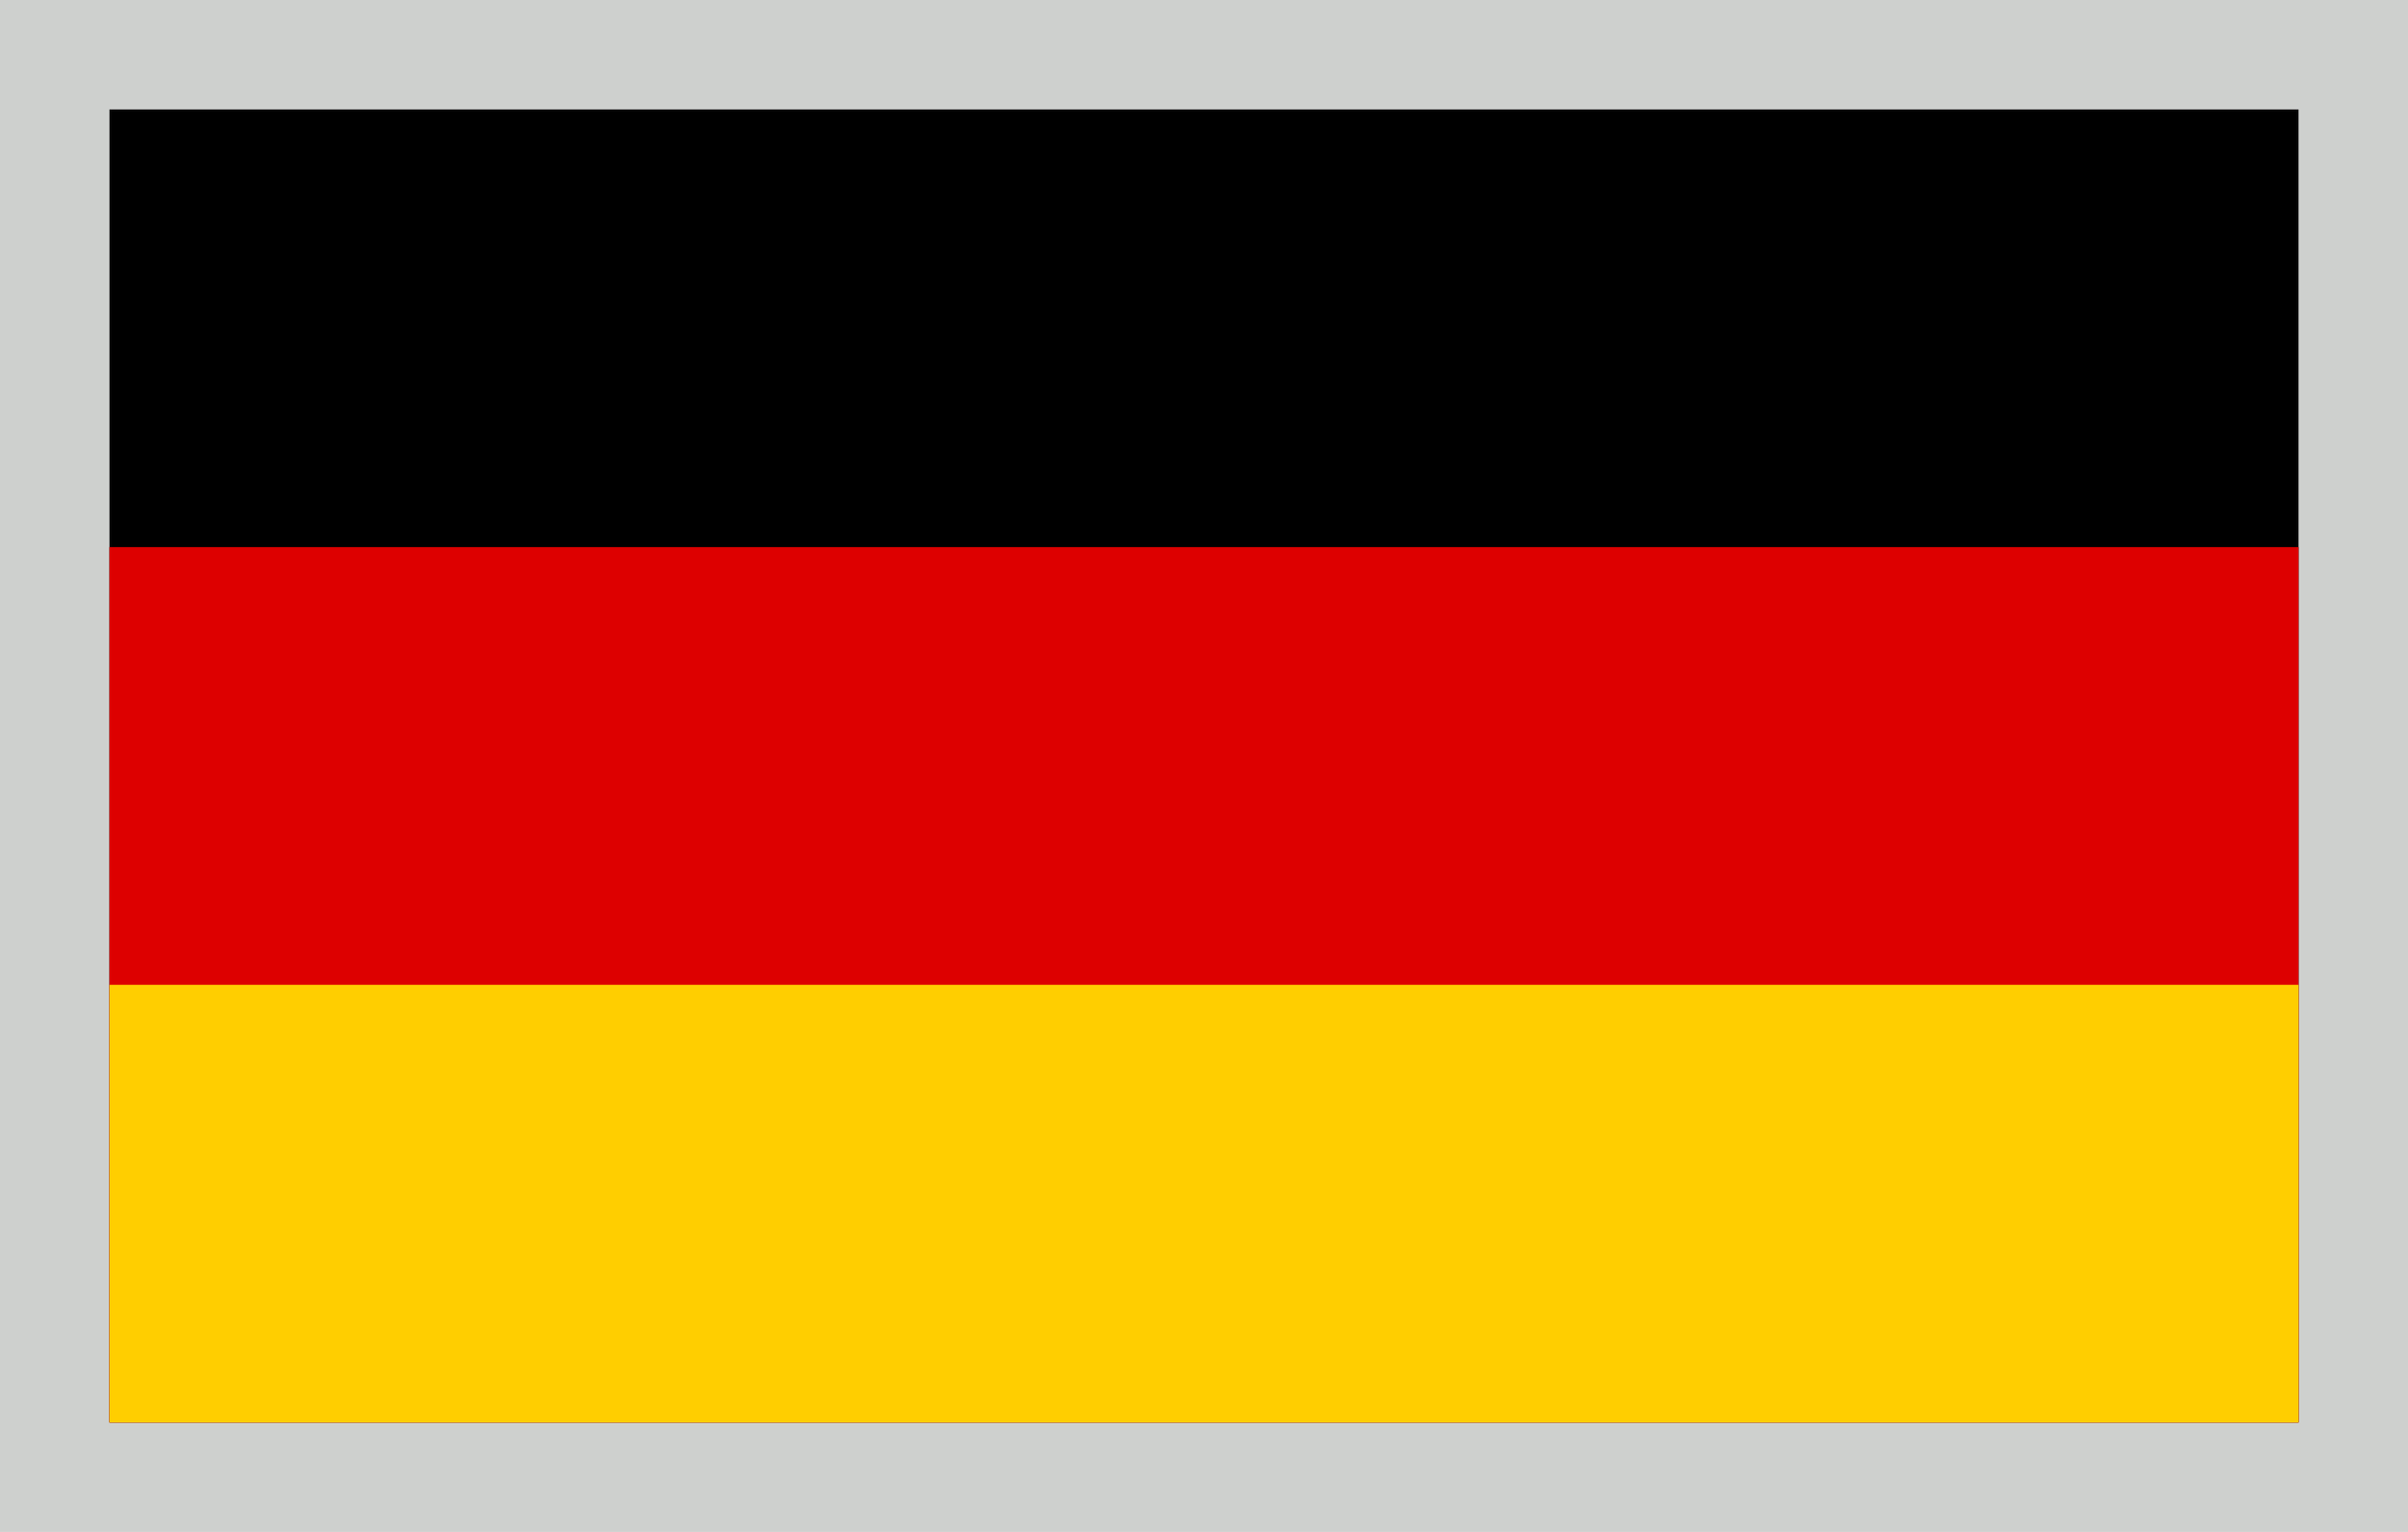
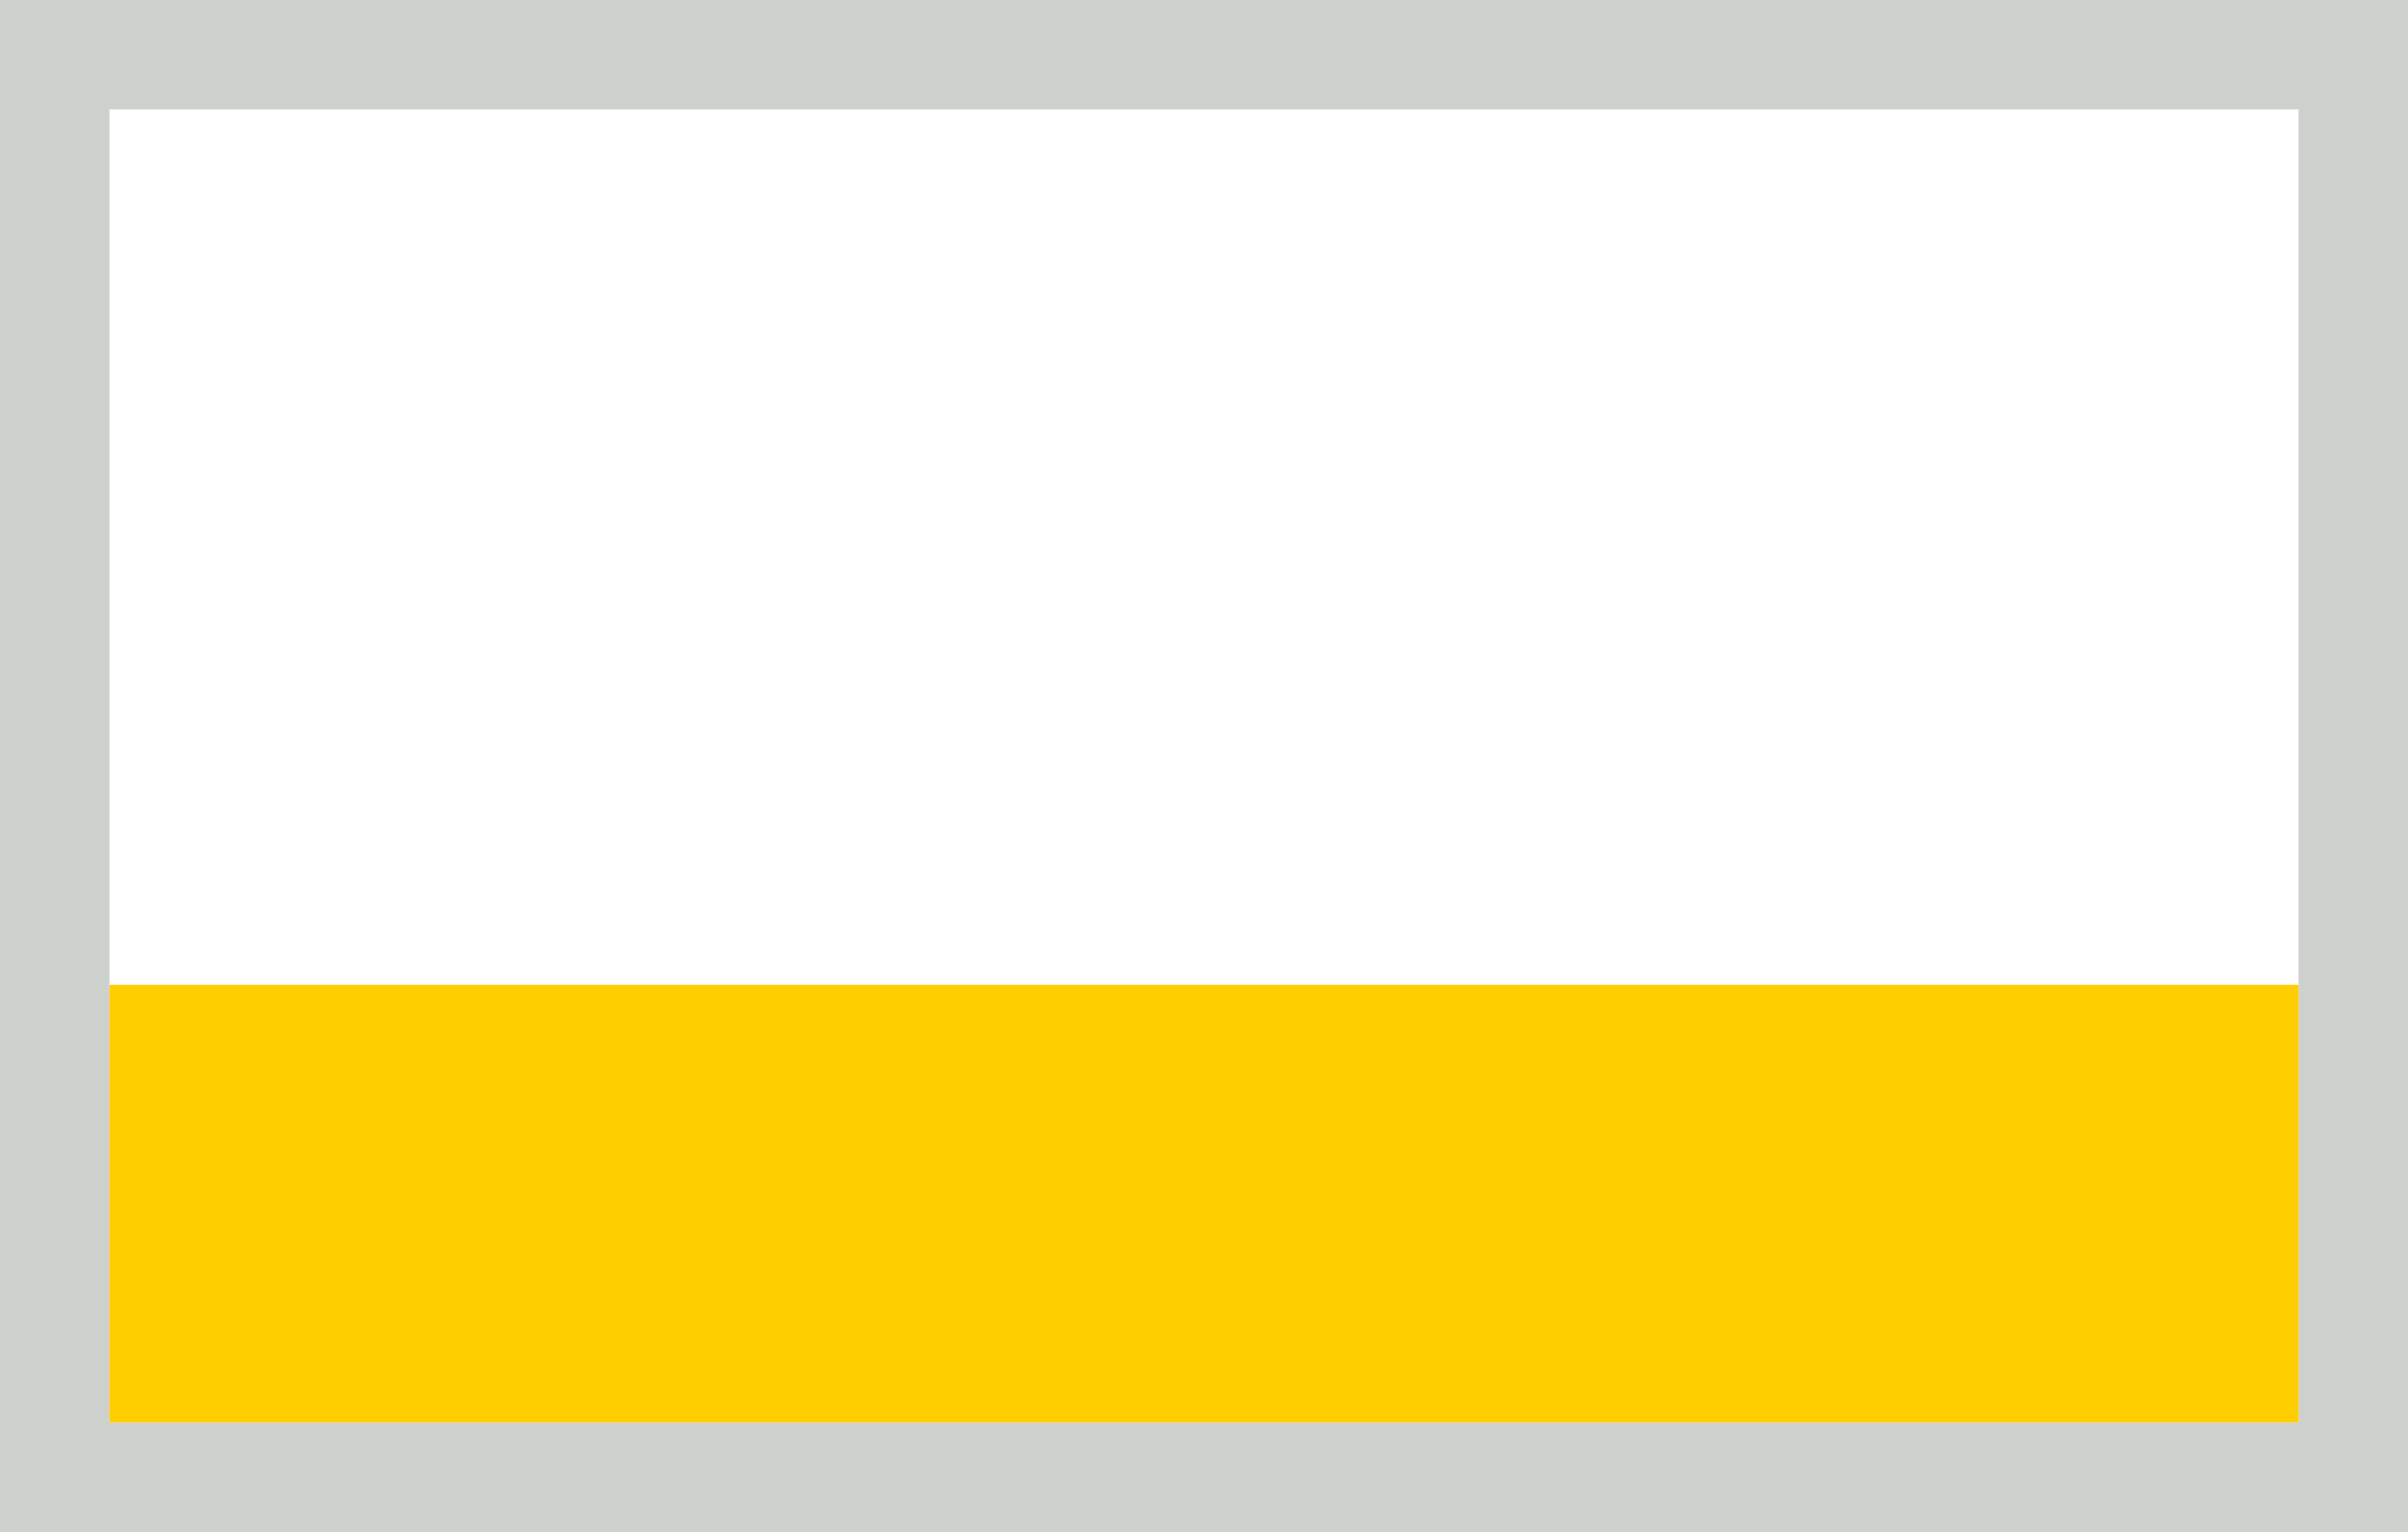
<svg xmlns="http://www.w3.org/2000/svg" viewBox="0 0 22 14">
  <path d="M21 1v12H1V1h20m1-1H0v14h22V0z" fill="#ced0ce" />
-   <path d="M1 1h20v12H1z" />
-   <path fill="#d00" d="M1 5h20v8H1z" />
  <path fill="#ffce00" d="M1 9h20v4H1z" />
</svg>